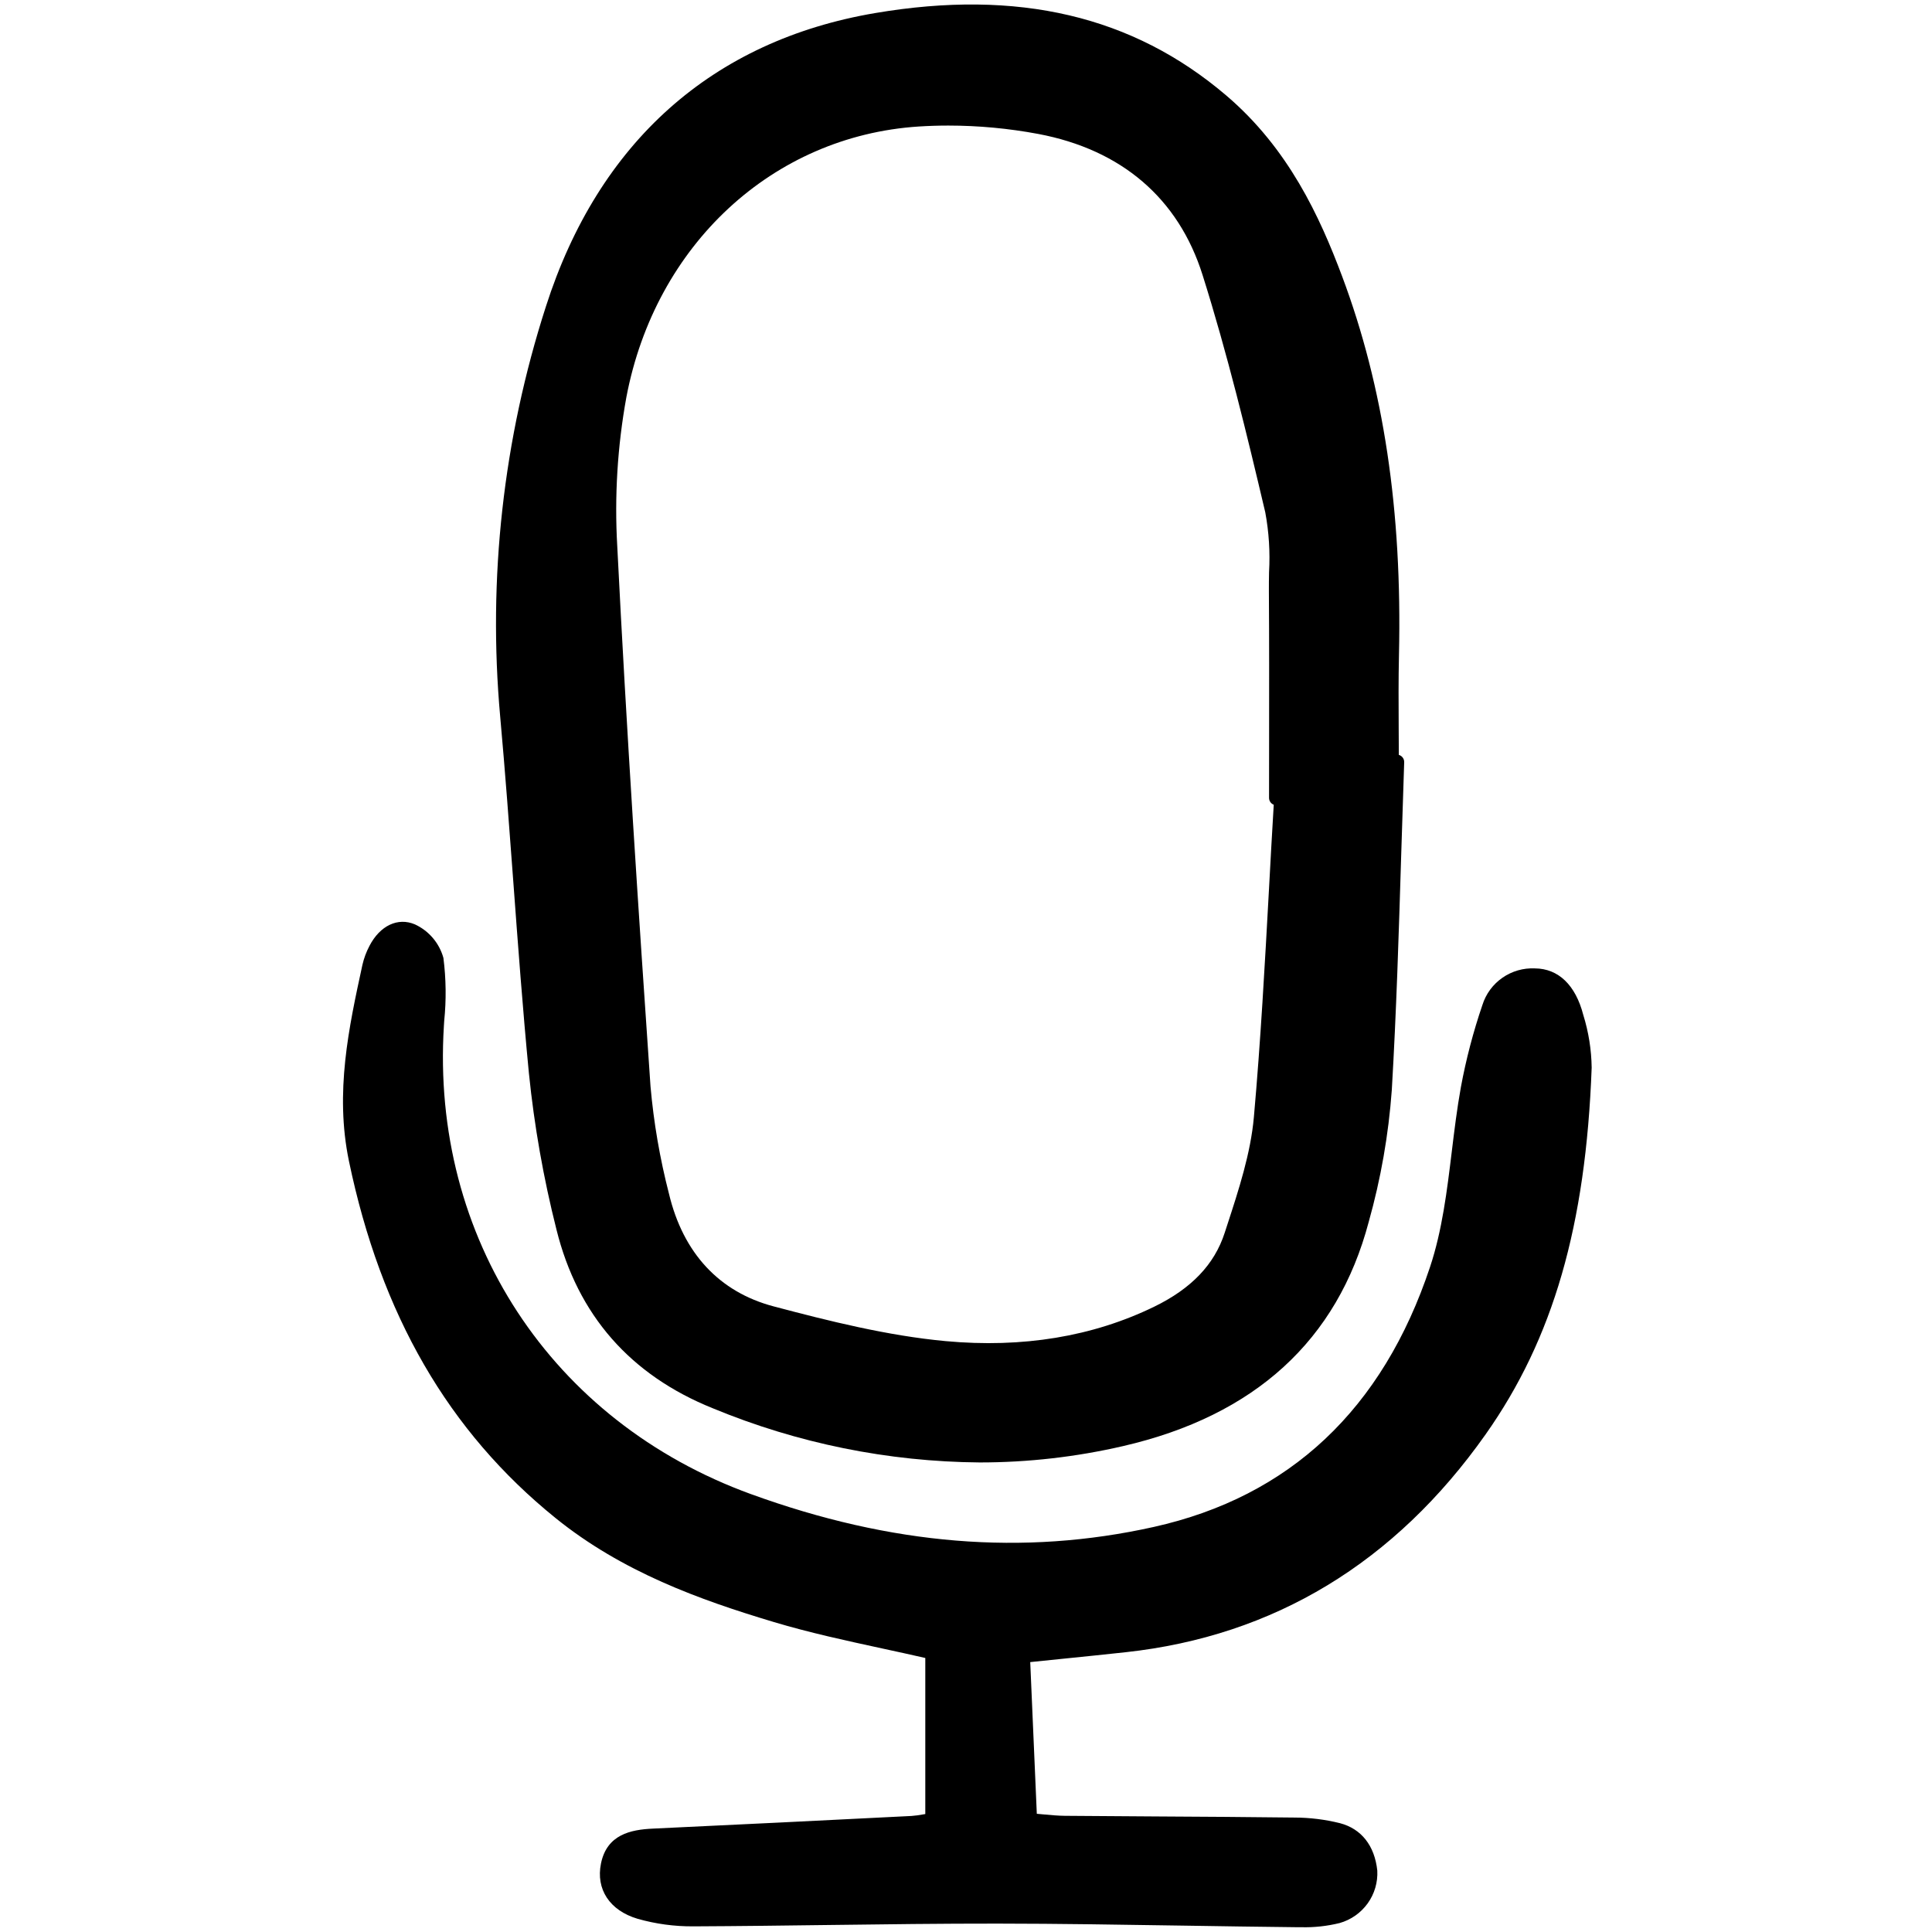
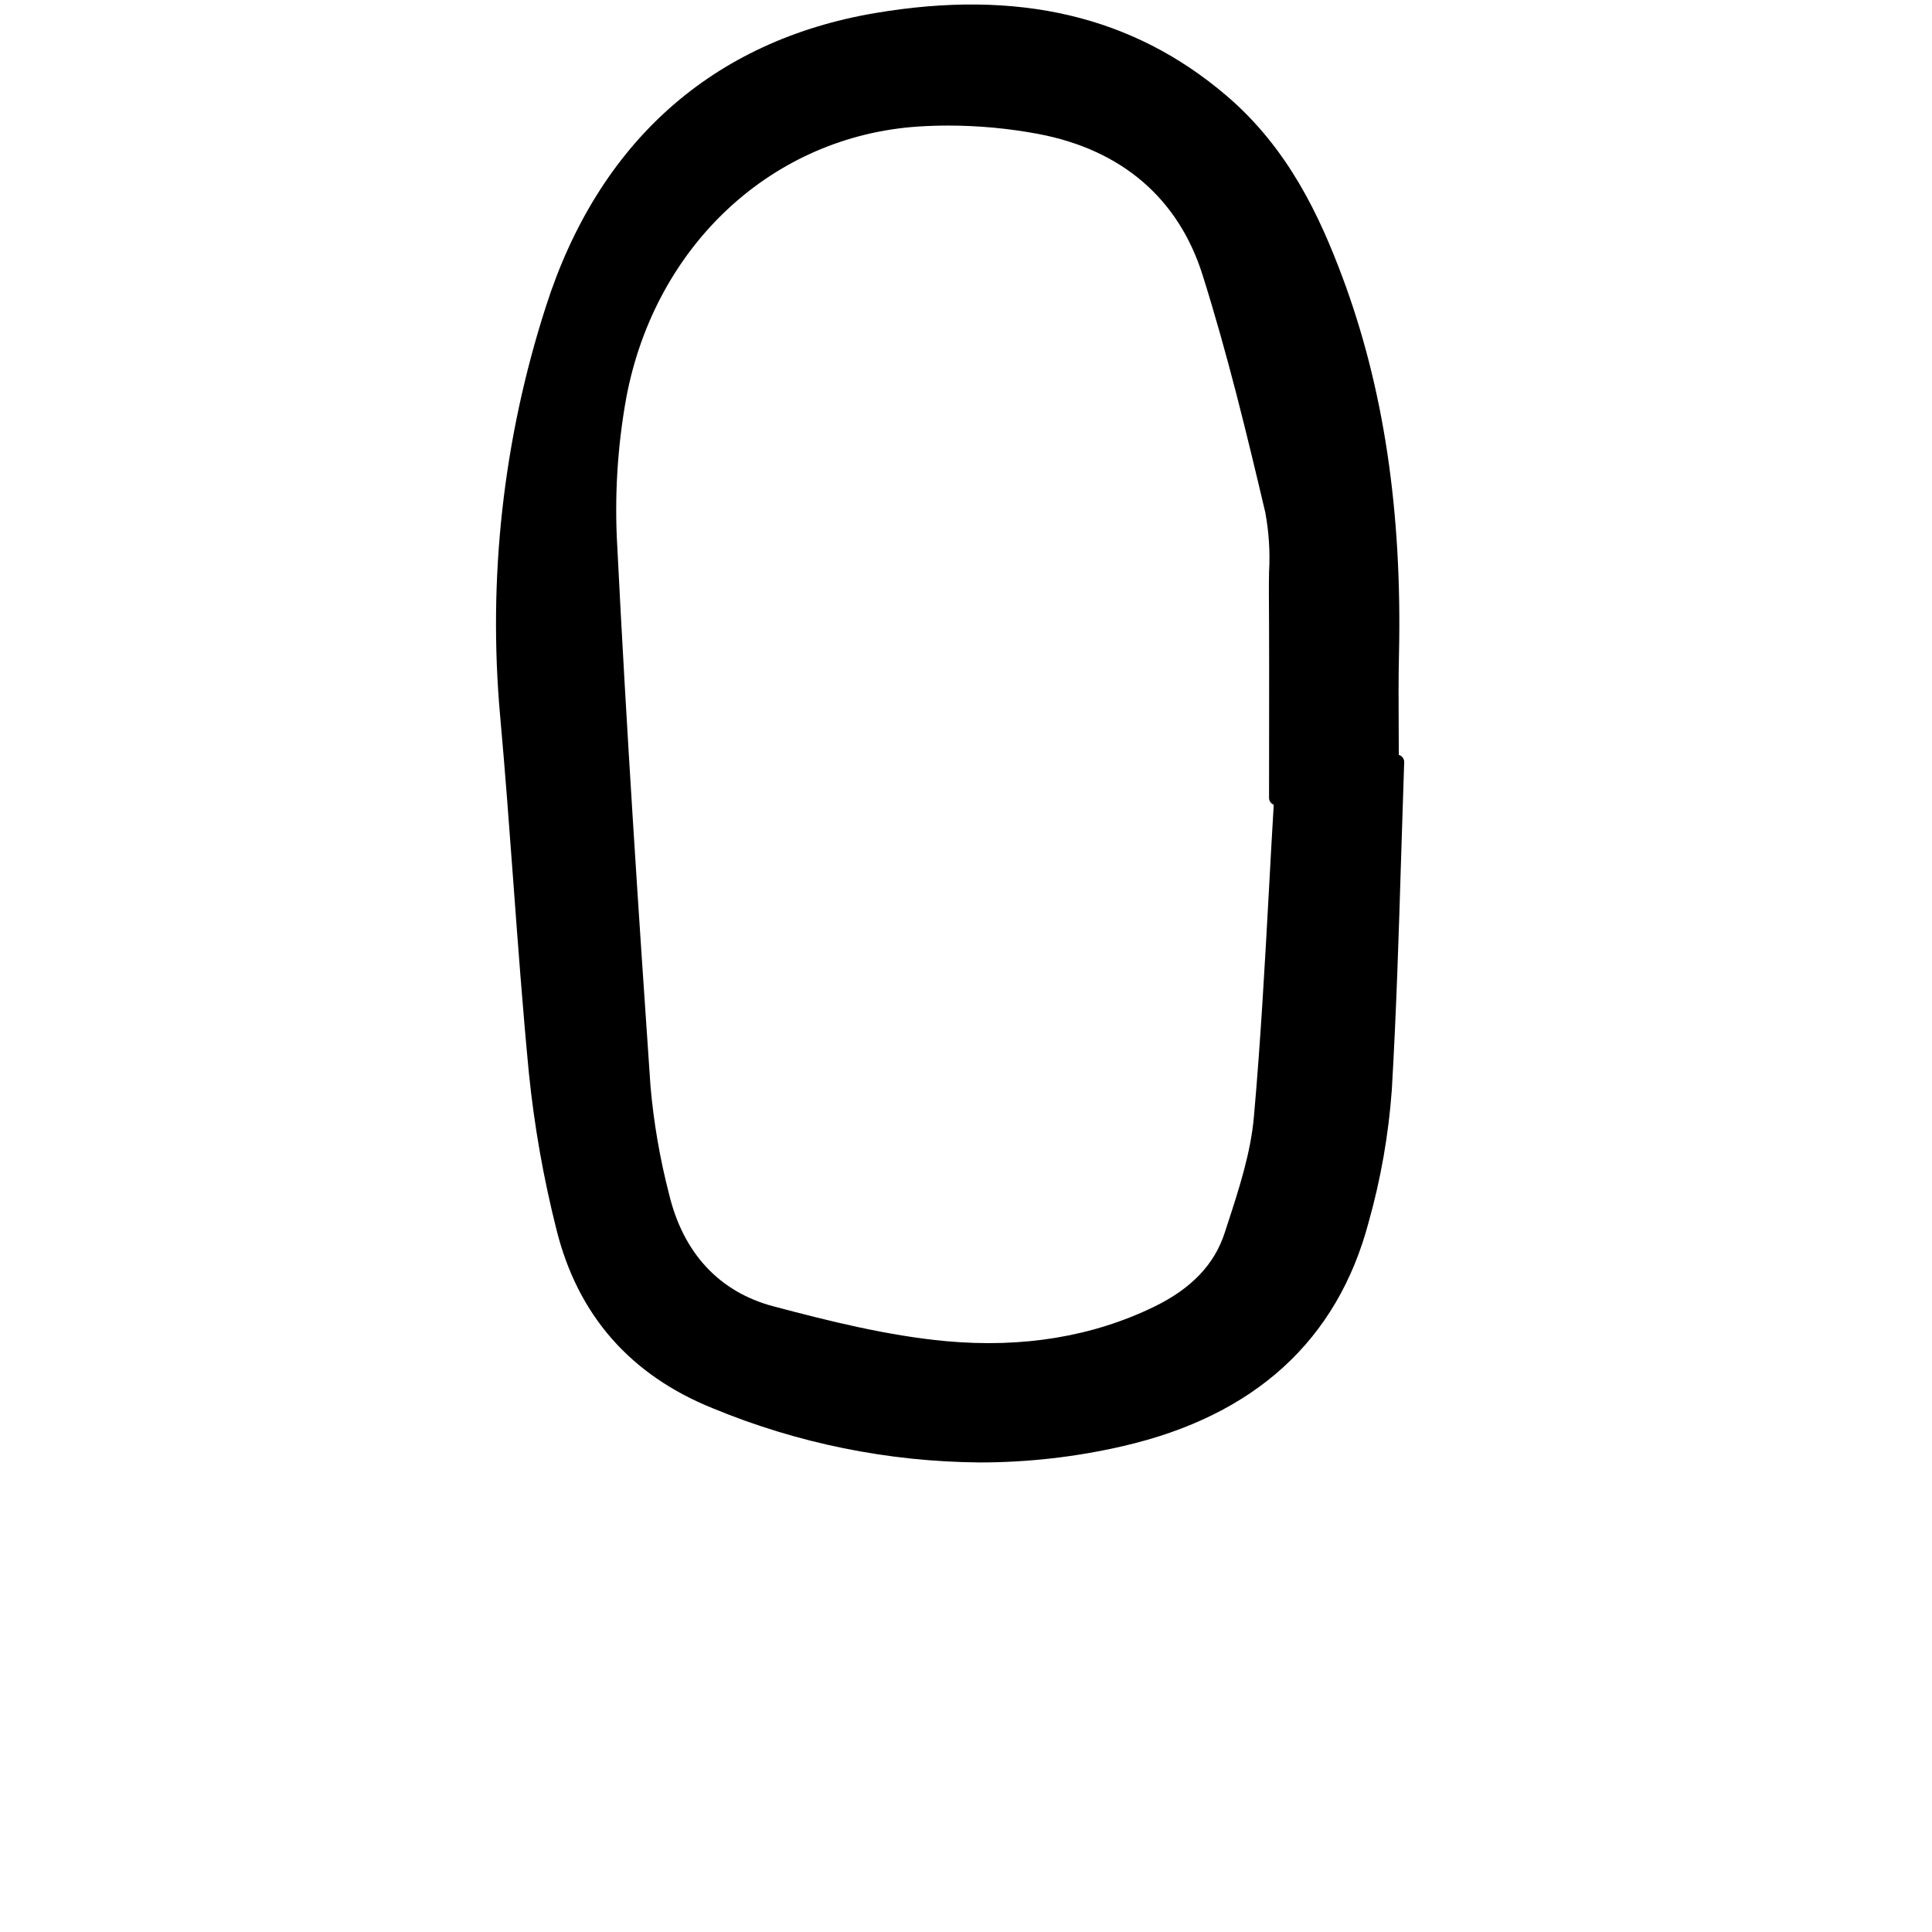
<svg xmlns="http://www.w3.org/2000/svg" width="800px" height="800px" viewBox="-30 0 174 174" fill="none">
  <g clip-path="url(#clip0)">
    <path d="M90.868 24.868C88.854 19.504 86.044 13.378 80.444 8.603C72.026 1.427 61.684 -1.003 48.827 1.175C34.163 3.66 23.905 12.801 19.164 27.609C15.321 39.527 13.922 52.093 15.05 64.56C15.496 69.49 15.867 74.514 16.227 79.373C16.646 85.039 17.079 90.9 17.634 96.655C18.117 101.406 18.948 106.116 20.119 110.747C22.027 118.431 26.765 123.844 34.2 126.834C41.822 129.99 49.985 131.646 58.239 131.711C62.586 131.711 66.918 131.217 71.152 130.237C83.012 127.499 90.453 120.705 93.27 110.045C94.36 106.168 95.056 102.192 95.348 98.177C95.761 91.154 95.98 84.011 96.192 77.096C96.279 74.28 96.37 71.465 96.464 68.65C96.47 68.501 96.425 68.355 96.337 68.236C96.25 68.115 96.124 68.028 95.981 67.987C95.981 67.188 95.977 66.389 95.969 65.59C95.957 63.428 95.944 61.191 95.994 58.999C96.29 46.016 94.614 34.852 90.868 24.868ZM84.298 66.546L84.293 71.859C84.293 71.992 84.334 72.122 84.409 72.232C84.484 72.343 84.591 72.427 84.716 72.476C84.566 74.995 84.423 77.515 84.29 80.034C83.919 86.79 83.536 93.775 82.926 100.619C82.636 103.869 81.567 107.143 80.533 110.309L80.296 111.037C79.372 113.883 77.299 116.052 73.959 117.679C68.417 120.379 62.095 121.422 55.167 120.784C49.948 120.3 44.646 118.973 39.666 117.653C34.777 116.359 31.521 112.852 30.25 107.514C29.431 104.343 28.874 101.11 28.587 97.848C27.523 82.394 26.424 65.802 25.591 49.182C25.333 44.699 25.609 40.2 26.411 35.78C29.016 22.049 39.594 12.249 52.735 11.394C53.615 11.338 54.508 11.309 55.407 11.309C58.121 11.31 60.828 11.562 63.496 12.061C71.01 13.476 76.131 17.867 78.303 24.758C80.537 31.834 82.319 39.202 83.953 46.142C84.284 47.921 84.398 49.733 84.293 51.539C84.284 52.121 84.275 52.699 84.279 53.272C84.308 57.695 84.303 62.195 84.298 66.546Z" fill="#000000" />
-     <path d="M20.043 136.726C26.04 141.572 33.017 144.083 39.662 146.074C42.892 147.045 46.237 147.766 49.472 148.468C50.763 148.747 52.051 149.027 53.334 149.321V163.377L53.134 163.41C52.788 163.476 52.439 163.522 52.088 163.549L51.614 163.573C44.134 163.948 36.401 164.337 28.793 164.689C26.785 164.782 24.66 165.227 24.127 167.824C23.649 170.153 24.912 172.065 27.422 172.81C29.053 173.274 30.743 173.503 32.439 173.491H32.519C36.567 173.474 40.68 173.421 44.659 173.369C49.639 173.304 54.79 173.24 59.847 173.244C65.404 173.249 71.056 173.339 76.522 173.425C79.964 173.479 83.401 173.533 86.841 173.569C86.958 173.569 87.077 173.569 87.198 173.569C88.36 173.598 89.521 173.472 90.649 173.194C91.668 172.906 92.559 172.281 93.176 171.422C93.793 170.564 94.098 169.522 94.042 168.467C93.802 166.221 92.608 164.706 90.681 164.199C89.34 163.866 87.963 163.696 86.581 163.693C82.416 163.641 78.251 163.617 74.087 163.593C71.359 163.577 68.633 163.558 65.909 163.536C65.294 163.531 64.675 163.472 63.954 163.407L63.377 163.353L62.785 149.692L65.433 149.421C67.547 149.206 69.469 149.011 71.39 148.801C84.735 147.345 95.64 140.742 103.802 129.177C109.878 120.567 112.825 110.382 113.349 96.154C113.327 94.541 113.072 92.939 112.591 91.398C111.898 88.717 110.352 87.232 108.239 87.216C107.196 87.166 106.166 87.462 105.31 88.059C104.454 88.654 103.82 89.517 103.509 90.51C102.683 92.927 102.035 95.401 101.57 97.912C101.222 99.837 100.981 101.816 100.748 103.733C100.325 107.215 99.888 110.816 98.793 114.105C94.534 126.912 86.161 134.791 73.906 137.521C62.156 140.136 50.287 139.167 37.616 134.557C19.638 128.014 8.789 111.457 9.979 92.376L10.006 91.944C10.199 90.057 10.175 88.154 9.935 86.273C9.753 85.614 9.43 85.002 8.986 84.48C8.542 83.958 7.99 83.538 7.367 83.251C5.834 82.599 4.227 83.357 3.275 85.187C2.99 85.727 2.776 86.303 2.64 86.898C1.413 92.544 0.145 98.382 1.424 104.557C4.302 118.402 10.389 128.927 20.043 136.726Z" fill="#000000" />
  </g>
  <defs>
    <clipPath id="clip0">
      <rect width="113" height="174" fill="white" transform="translate(0.777)" />
    </clipPath>
  </defs>
</svg>